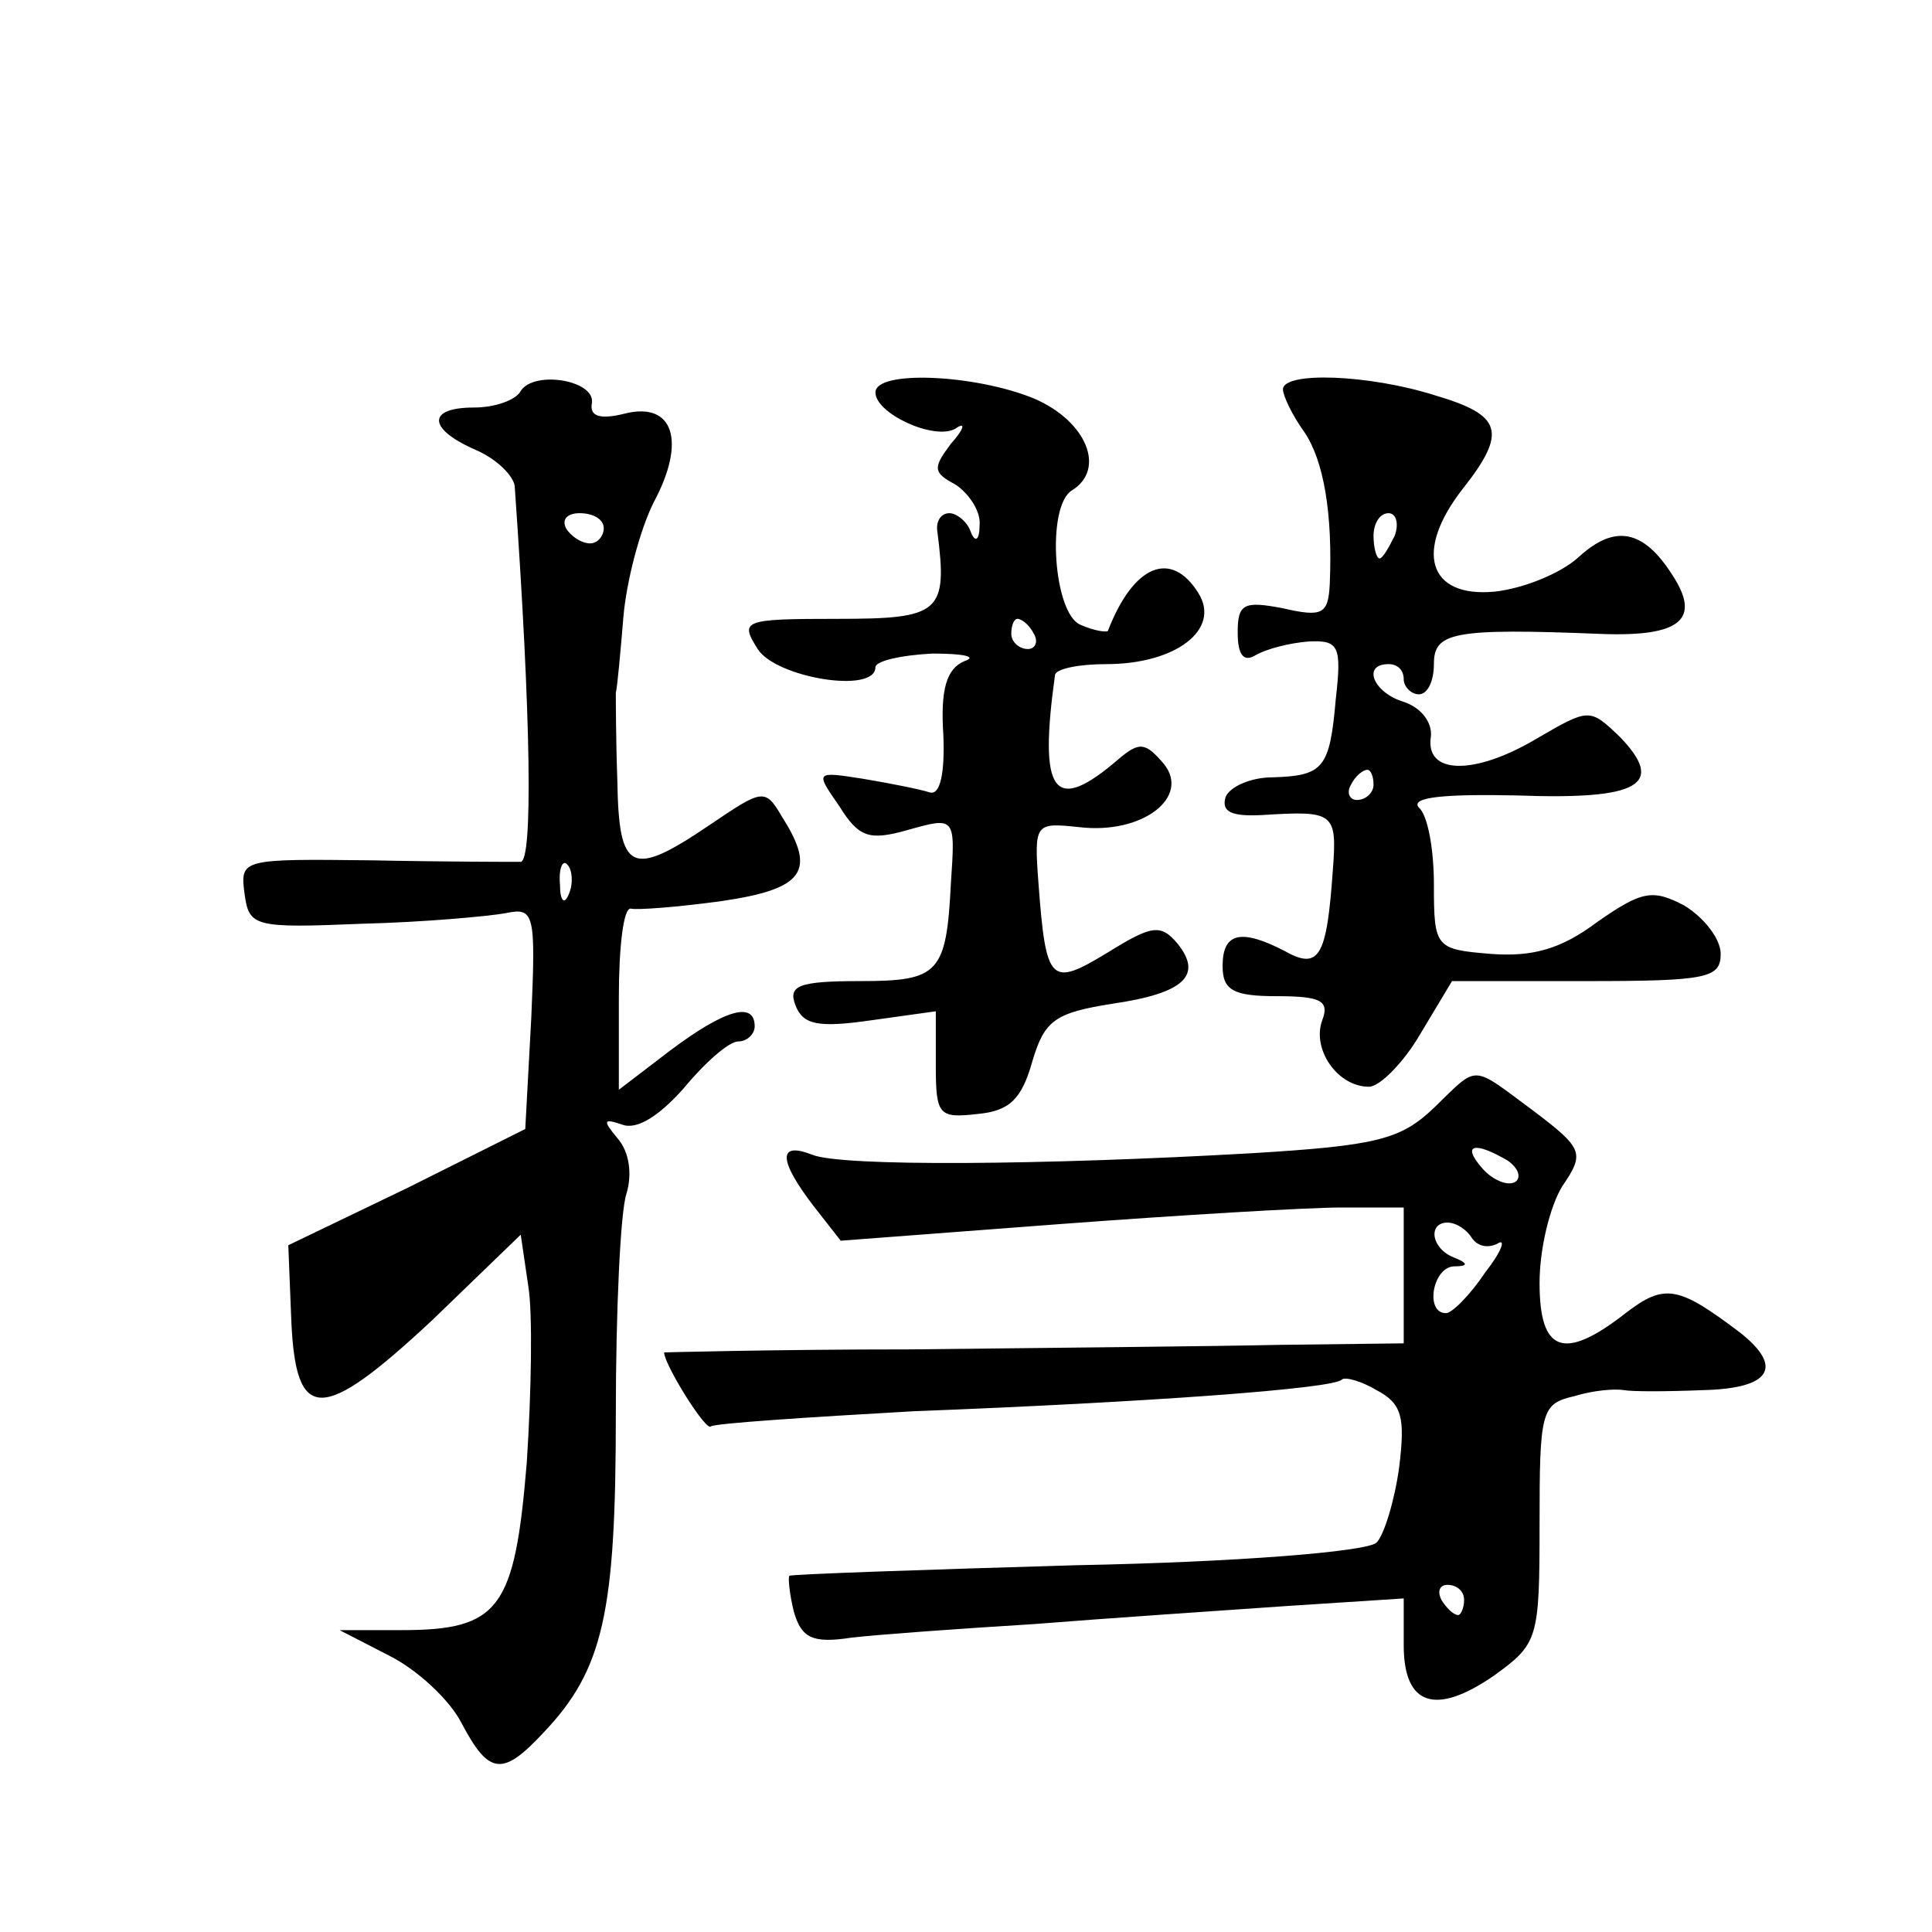
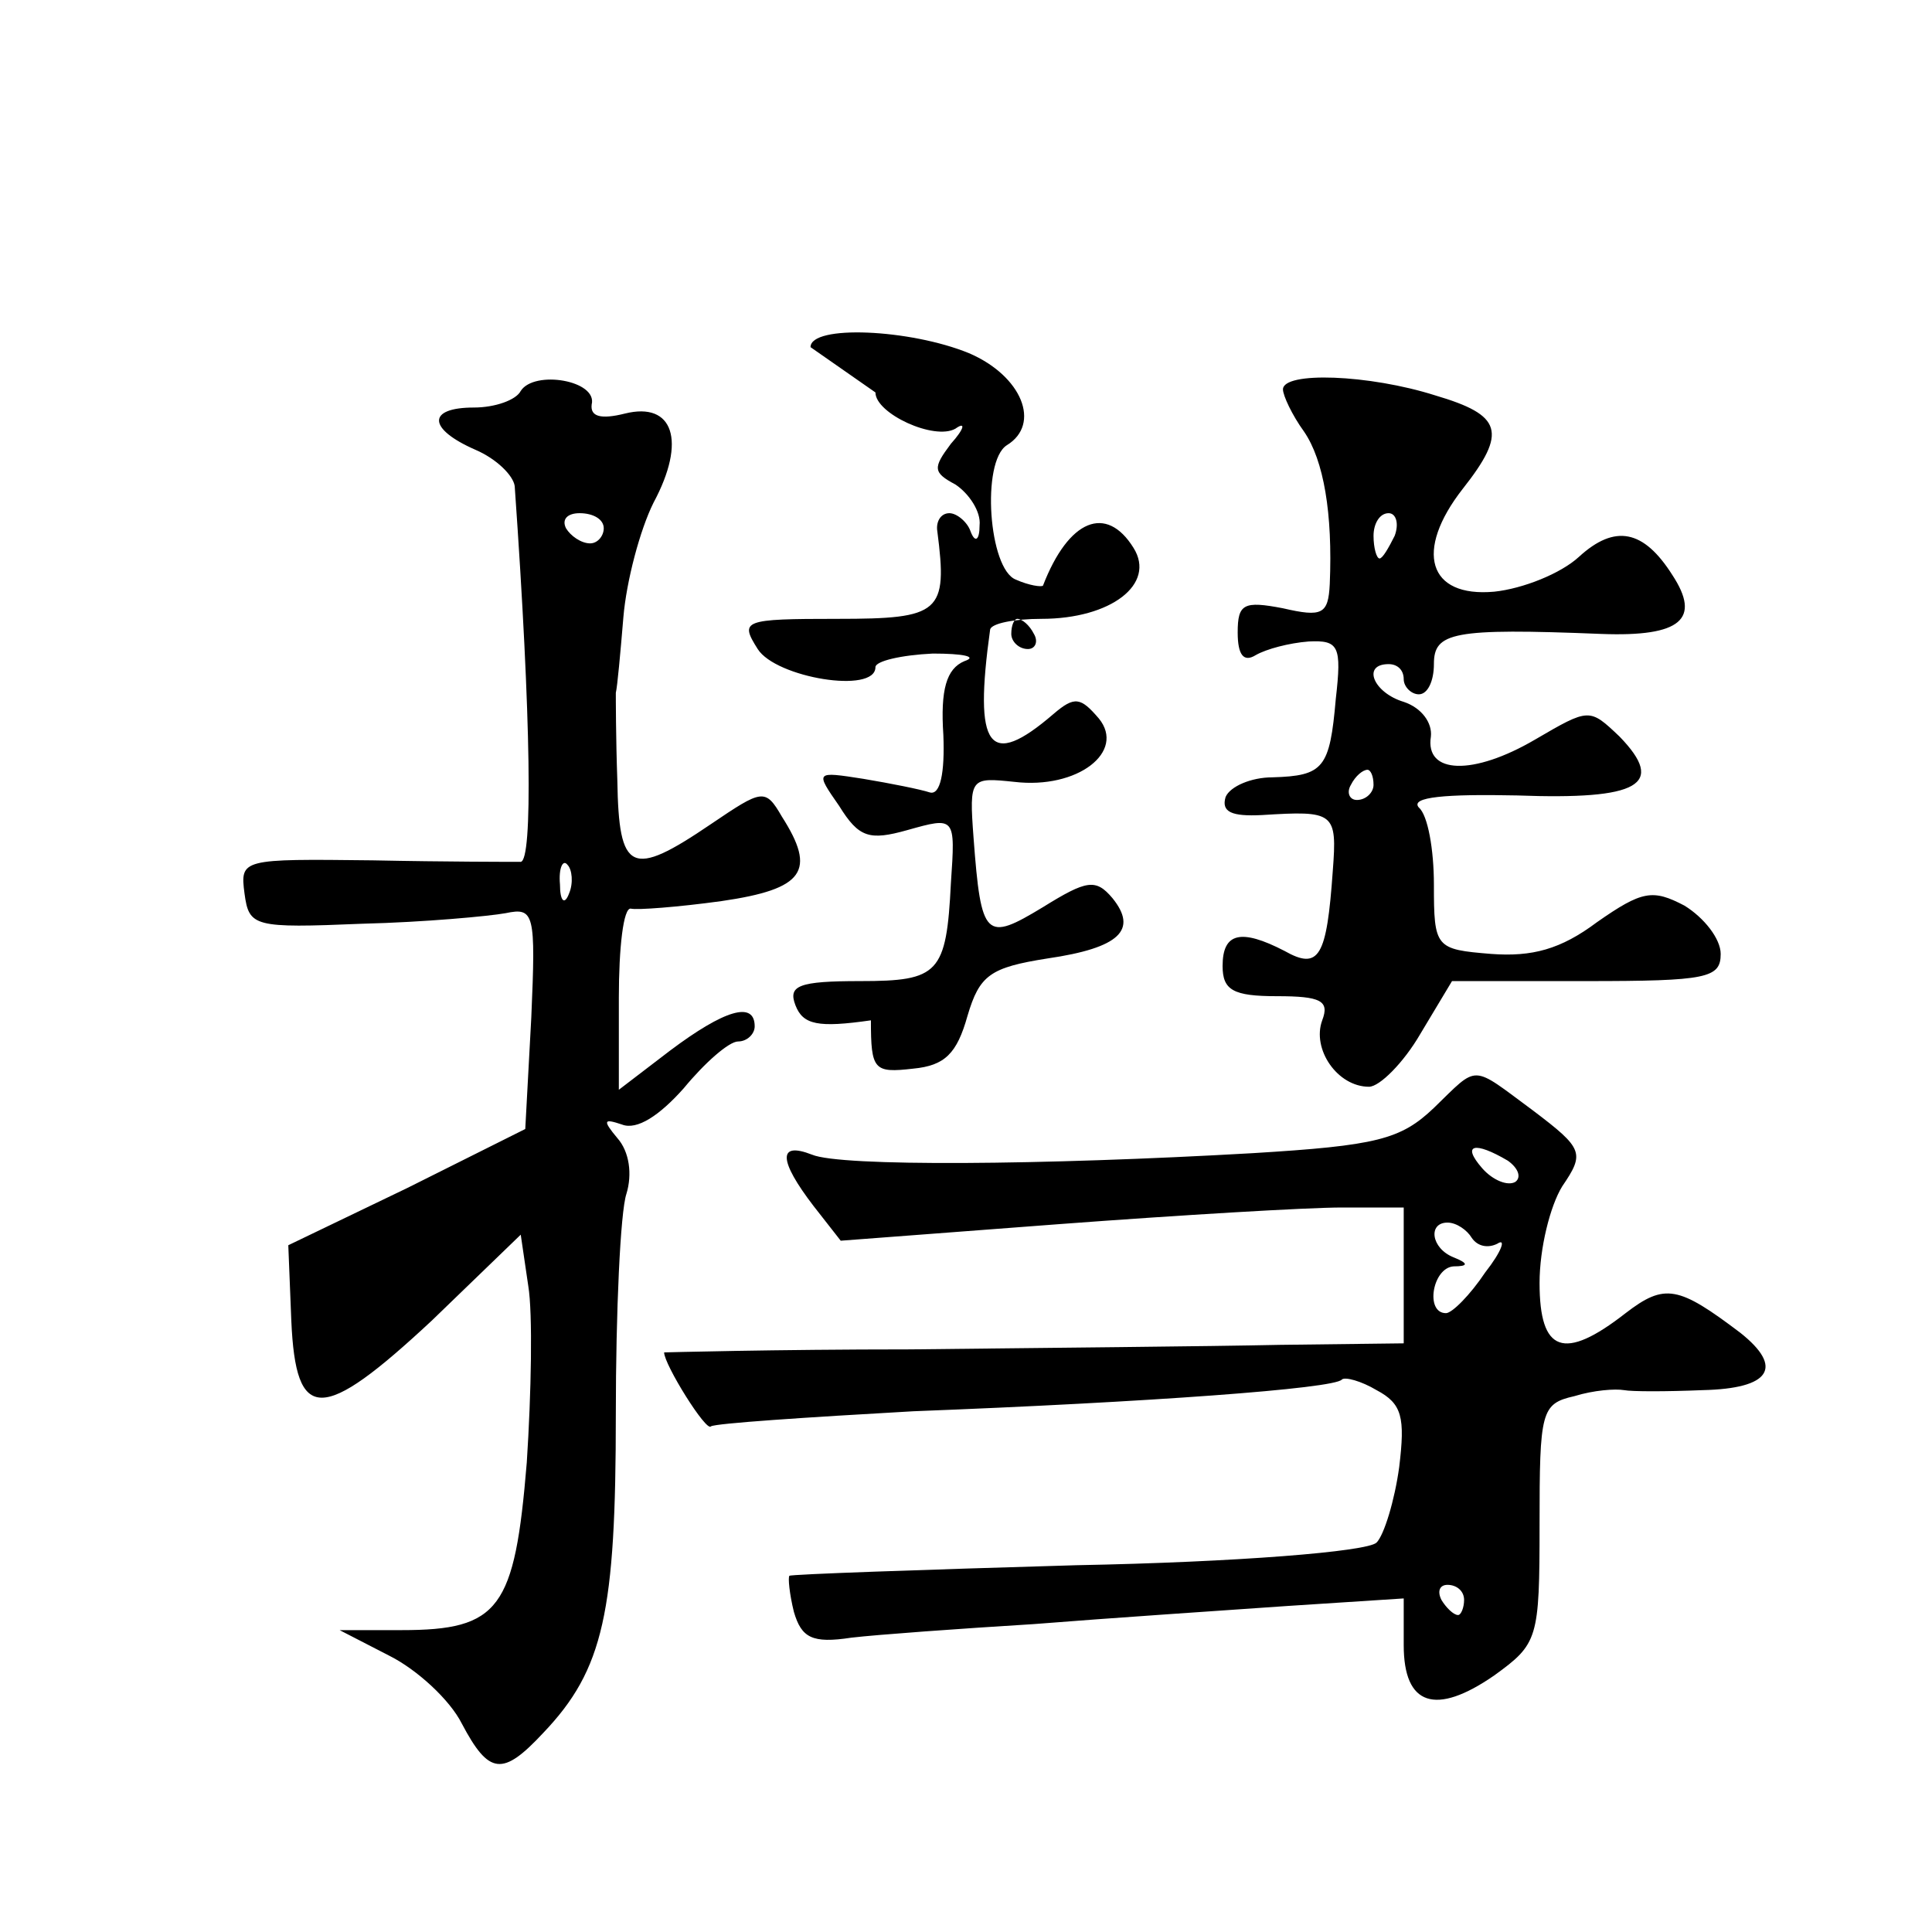
<svg xmlns="http://www.w3.org/2000/svg" version="1.0" width="128pt" height="128pt" viewBox="0 0 128 128" preserveAspectRatio="xMidYMid meet">
  <g transform="translate(0,128) scale(0.1,-0.1)" fill="#0" stroke="none">
-     <path d="M345 1021 c-3 -6 -17 -11 -31 -11 -31 0 -31 -14 1 -28 14 -6 25 -17 26 -24 11 -156 12 -248 4 -249 -5 0 -50 0 -98 1 -87 1 -88 1 -85 -22 3 -22 6 -23 78 -20 41 1 84 5 95 7 19 4 20 0 17 -69 l-4 -74 -78 -39 -79 -38 2 -50 c3 -68 20 -68 93 0 l59 57 5 -34 c3 -18 2 -71 -1 -117 -8 -97 -18 -111 -83 -111 l-41 0 33 -17 c18 -9 40 -29 48 -45 18 -34 27 -35 54 -6 40 42 48 80 48 211 0 68 3 134 7 146 4 13 2 28 -6 37 -10 12 -9 13 3 9 10 -4 25 6 41 24 14 17 30 31 36 31 6 0 11 5 11 10 0 17 -20 11 -56 -16 l-34 -26 0 61 c0 33 3 60 8 59 4 -1 31 1 60 5 55 8 63 20 40 56 -11 19 -13 18 -47 -5 -53 -36 -61 -32 -62 29 -1 28 -1 55 -1 58 1 4 3 26 5 50 2 24 11 58 20 76 22 41 13 67 -19 59 -16 -4 -23 -2 -22 6 4 16 -38 23 -47 9z m55 -91 c0 -5 -4 -10 -9 -10 -6 0 -13 5 -16 10 -3 6 1 10 9 10 9 0 16 -4 16 -10z m-23 -242 c-3 -8 -6 -5 -6 6 -1 11 2 17 5 13 3 -3 4 -12 1 -19z M580 1020 c0 -14 39 -32 53 -24 7 5 6 0 -3 -10 -12 -16 -12 -19 3 -27 9 -6 17 -18 16 -27 0 -10 -3 -12 -6 -4 -2 6 -9 12 -14 12 -6 0 -9 -6 -8 -12 7 -54 2 -58 -66 -58 -63 0 -65 -1 -53 -20 12 -19 78 -30 78 -12 0 4 17 8 38 9 20 0 30 -2 21 -5 -12 -5 -16 -19 -14 -49 1 -25 -2 -40 -9 -38 -6 2 -26 6 -44 9 -32 5 -32 5 -16 -18 13 -21 20 -23 45 -16 32 9 32 9 29 -35 -3 -60 -8 -65 -60 -65 -41 0 -48 -3 -43 -16 5 -13 15 -15 50 -10 l43 6 0 -36 c0 -33 2 -35 28 -32 21 2 29 10 36 35 8 27 15 32 53 38 48 7 60 19 43 40 -11 13 -17 12 -46 -6 -38 -23 -41 -21 -46 46 -3 40 -2 40 27 37 42 -5 74 20 56 42 -12 14 -16 15 -30 3 -43 -37 -53 -23 -42 56 1 4 16 7 34 7 46 0 76 23 61 47 -18 29 -43 19 -60 -25 -1 -1 -9 0 -18 4 -18 7 -23 78 -6 89 23 14 10 46 -25 61 -39 16 -105 19 -105 4z m105 -160 c3 -5 1 -10 -4 -10 -6 0 -11 5 -11 10 0 6 2 10 4 10 3 0 8 -4 11 -10z M850 1022 c0 -4 6 -17 14 -28 13 -19 19 -54 17 -101 -1 -20 -5 -22 -31 -16 -26 5 -30 3 -30 -16 0 -15 4 -20 12 -15 7 4 22 8 35 9 20 1 22 -3 18 -38 -4 -46 -8 -51 -42 -52 -14 0 -28 -6 -31 -13 -3 -10 4 -13 24 -12 48 3 50 2 47 -37 -4 -57 -9 -66 -32 -53 -29 15 -41 12 -41 -10 0 -16 7 -20 36 -20 29 0 35 -3 30 -16 -7 -19 10 -44 31 -44 7 0 23 16 34 35 l21 35 89 0 c80 0 89 2 89 18 0 10 -11 24 -24 32 -21 11 -28 10 -58 -11 -24 -18 -43 -23 -70 -21 -37 3 -38 4 -38 46 0 23 -4 46 -10 51 -6 7 18 9 65 8 81 -3 99 7 68 39 -20 19 -20 19 -56 -2 -41 -24 -73 -23 -69 2 1 9 -6 19 -18 23 -20 6 -28 25 -10 25 6 0 10 -4 10 -10 0 -5 5 -10 10 -10 6 0 10 9 10 20 0 21 12 24 111 20 53 -2 66 10 47 39 -19 30 -38 34 -62 12 -12 -11 -37 -21 -56 -23 -44 -4 -53 27 -21 68 30 38 26 49 -18 62 -44 14 -101 16 -101 4z m74 -97 c-4 -8 -8 -15 -10 -15 -2 0 -4 7 -4 15 0 8 4 15 10 15 5 0 7 -7 4 -15z m-14 -165 c0 -5 -5 -10 -11 -10 -5 0 -7 5 -4 10 3 6 8 10 11 10 2 0 4 -4 4 -10z M950 546 c-22 -21 -38 -25 -120 -30 -140 -8 -273 -9 -292 -1 -23 9 -22 -4 1 -34 l18 -23 145 11 c80 6 164 11 187 11 l41 0 0 -45 0 -45 -82 -1 c-46 -1 -156 -2 -245 -3 -90 0 -163 -2 -163 -2 0 -8 28 -53 31 -49 3 2 63 6 134 10 156 6 279 15 284 21 2 2 13 -1 23 -7 17 -9 19 -18 15 -51 -3 -22 -10 -45 -15 -50 -6 -6 -93 -13 -199 -15 -103 -3 -189 -6 -190 -7 -1 -1 0 -12 3 -24 5 -17 12 -21 38 -17 17 2 72 6 121 9 50 4 125 9 168 12 l77 5 0 -31 c0 -40 21 -47 60 -20 29 21 30 24 30 100 0 75 1 80 23 85 13 4 27 5 33 4 5 -1 28 -1 52 0 45 1 54 15 25 38 -41 31 -50 33 -76 13 -41 -32 -57 -26 -57 20 0 23 7 51 15 64 15 22 14 25 -19 50 -42 31 -36 31 -66 2z m49 -35 c7 -5 9 -11 5 -14 -5 -3 -15 1 -22 9 -14 16 -5 18 17 5z m-24 -51 c4 -6 11 -7 17 -4 6 4 3 -5 -8 -19 -10 -15 -22 -27 -26 -27 -14 0 -9 30 5 31 10 0 10 2 0 6 -15 6 -17 23 -4 23 6 0 13 -5 16 -10z m-5 -240 c0 -5 -2 -10 -4 -10 -3 0 -8 5 -11 10 -3 6 -1 10 4 10 6 0 11 -4 11 -10z" />
+     <path d="M345 1021 c-3 -6 -17 -11 -31 -11 -31 0 -31 -14 1 -28 14 -6 25 -17 26 -24 11 -156 12 -248 4 -249 -5 0 -50 0 -98 1 -87 1 -88 1 -85 -22 3 -22 6 -23 78 -20 41 1 84 5 95 7 19 4 20 0 17 -69 l-4 -74 -78 -39 -79 -38 2 -50 c3 -68 20 -68 93 0 l59 57 5 -34 c3 -18 2 -71 -1 -117 -8 -97 -18 -111 -83 -111 l-41 0 33 -17 c18 -9 40 -29 48 -45 18 -34 27 -35 54 -6 40 42 48 80 48 211 0 68 3 134 7 146 4 13 2 28 -6 37 -10 12 -9 13 3 9 10 -4 25 6 41 24 14 17 30 31 36 31 6 0 11 5 11 10 0 17 -20 11 -56 -16 l-34 -26 0 61 c0 33 3 60 8 59 4 -1 31 1 60 5 55 8 63 20 40 56 -11 19 -13 18 -47 -5 -53 -36 -61 -32 -62 29 -1 28 -1 55 -1 58 1 4 3 26 5 50 2 24 11 58 20 76 22 41 13 67 -19 59 -16 -4 -23 -2 -22 6 4 16 -38 23 -47 9z m55 -91 c0 -5 -4 -10 -9 -10 -6 0 -13 5 -16 10 -3 6 1 10 9 10 9 0 16 -4 16 -10z m-23 -242 c-3 -8 -6 -5 -6 6 -1 11 2 17 5 13 3 -3 4 -12 1 -19z M580 1020 c0 -14 39 -32 53 -24 7 5 6 0 -3 -10 -12 -16 -12 -19 3 -27 9 -6 17 -18 16 -27 0 -10 -3 -12 -6 -4 -2 6 -9 12 -14 12 -6 0 -9 -6 -8 -12 7 -54 2 -58 -66 -58 -63 0 -65 -1 -53 -20 12 -19 78 -30 78 -12 0 4 17 8 38 9 20 0 30 -2 21 -5 -12 -5 -16 -19 -14 -49 1 -25 -2 -40 -9 -38 -6 2 -26 6 -44 9 -32 5 -32 5 -16 -18 13 -21 20 -23 45 -16 32 9 32 9 29 -35 -3 -60 -8 -65 -60 -65 -41 0 -48 -3 -43 -16 5 -13 15 -15 50 -10 c0 -33 2 -35 28 -32 21 2 29 10 36 35 8 27 15 32 53 38 48 7 60 19 43 40 -11 13 -17 12 -46 -6 -38 -23 -41 -21 -46 46 -3 40 -2 40 27 37 42 -5 74 20 56 42 -12 14 -16 15 -30 3 -43 -37 -53 -23 -42 56 1 4 16 7 34 7 46 0 76 23 61 47 -18 29 -43 19 -60 -25 -1 -1 -9 0 -18 4 -18 7 -23 78 -6 89 23 14 10 46 -25 61 -39 16 -105 19 -105 4z m105 -160 c3 -5 1 -10 -4 -10 -6 0 -11 5 -11 10 0 6 2 10 4 10 3 0 8 -4 11 -10z M850 1022 c0 -4 6 -17 14 -28 13 -19 19 -54 17 -101 -1 -20 -5 -22 -31 -16 -26 5 -30 3 -30 -16 0 -15 4 -20 12 -15 7 4 22 8 35 9 20 1 22 -3 18 -38 -4 -46 -8 -51 -42 -52 -14 0 -28 -6 -31 -13 -3 -10 4 -13 24 -12 48 3 50 2 47 -37 -4 -57 -9 -66 -32 -53 -29 15 -41 12 -41 -10 0 -16 7 -20 36 -20 29 0 35 -3 30 -16 -7 -19 10 -44 31 -44 7 0 23 16 34 35 l21 35 89 0 c80 0 89 2 89 18 0 10 -11 24 -24 32 -21 11 -28 10 -58 -11 -24 -18 -43 -23 -70 -21 -37 3 -38 4 -38 46 0 23 -4 46 -10 51 -6 7 18 9 65 8 81 -3 99 7 68 39 -20 19 -20 19 -56 -2 -41 -24 -73 -23 -69 2 1 9 -6 19 -18 23 -20 6 -28 25 -10 25 6 0 10 -4 10 -10 0 -5 5 -10 10 -10 6 0 10 9 10 20 0 21 12 24 111 20 53 -2 66 10 47 39 -19 30 -38 34 -62 12 -12 -11 -37 -21 -56 -23 -44 -4 -53 27 -21 68 30 38 26 49 -18 62 -44 14 -101 16 -101 4z m74 -97 c-4 -8 -8 -15 -10 -15 -2 0 -4 7 -4 15 0 8 4 15 10 15 5 0 7 -7 4 -15z m-14 -165 c0 -5 -5 -10 -11 -10 -5 0 -7 5 -4 10 3 6 8 10 11 10 2 0 4 -4 4 -10z M950 546 c-22 -21 -38 -25 -120 -30 -140 -8 -273 -9 -292 -1 -23 9 -22 -4 1 -34 l18 -23 145 11 c80 6 164 11 187 11 l41 0 0 -45 0 -45 -82 -1 c-46 -1 -156 -2 -245 -3 -90 0 -163 -2 -163 -2 0 -8 28 -53 31 -49 3 2 63 6 134 10 156 6 279 15 284 21 2 2 13 -1 23 -7 17 -9 19 -18 15 -51 -3 -22 -10 -45 -15 -50 -6 -6 -93 -13 -199 -15 -103 -3 -189 -6 -190 -7 -1 -1 0 -12 3 -24 5 -17 12 -21 38 -17 17 2 72 6 121 9 50 4 125 9 168 12 l77 5 0 -31 c0 -40 21 -47 60 -20 29 21 30 24 30 100 0 75 1 80 23 85 13 4 27 5 33 4 5 -1 28 -1 52 0 45 1 54 15 25 38 -41 31 -50 33 -76 13 -41 -32 -57 -26 -57 20 0 23 7 51 15 64 15 22 14 25 -19 50 -42 31 -36 31 -66 2z m49 -35 c7 -5 9 -11 5 -14 -5 -3 -15 1 -22 9 -14 16 -5 18 17 5z m-24 -51 c4 -6 11 -7 17 -4 6 4 3 -5 -8 -19 -10 -15 -22 -27 -26 -27 -14 0 -9 30 5 31 10 0 10 2 0 6 -15 6 -17 23 -4 23 6 0 13 -5 16 -10z m-5 -240 c0 -5 -2 -10 -4 -10 -3 0 -8 5 -11 10 -3 6 -1 10 4 10 6 0 11 -4 11 -10z" />
  </g>
</svg>